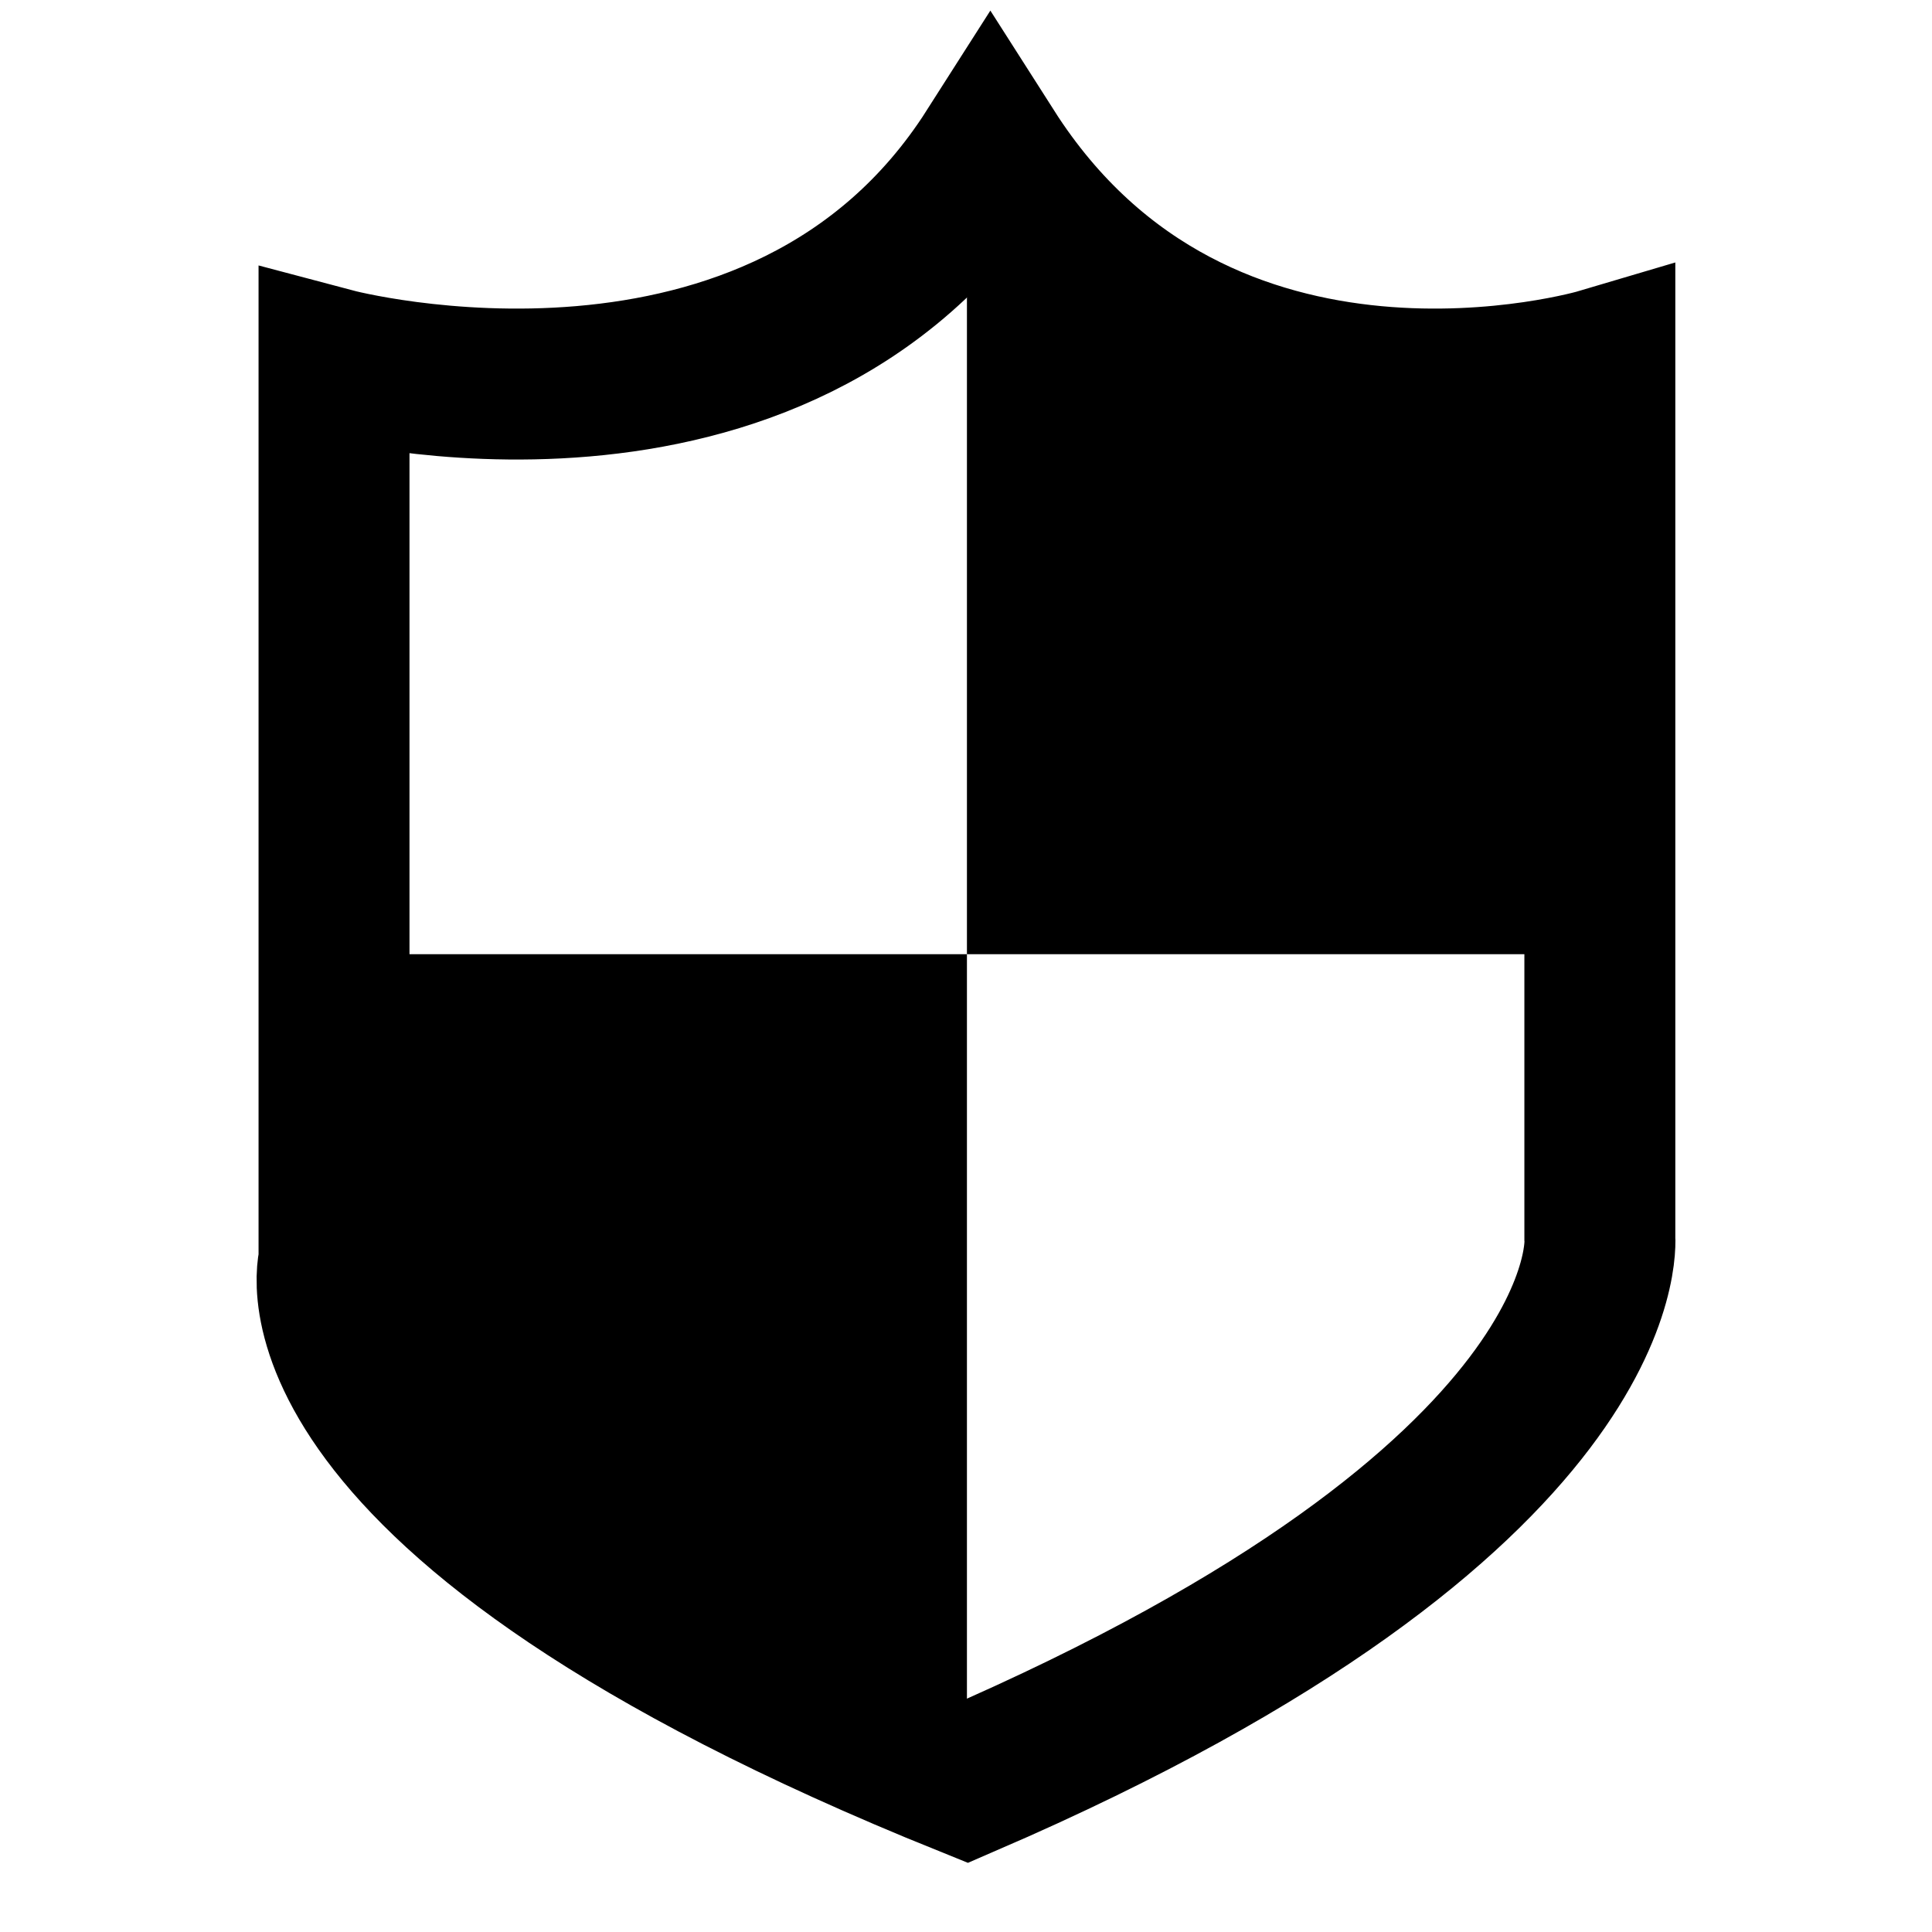
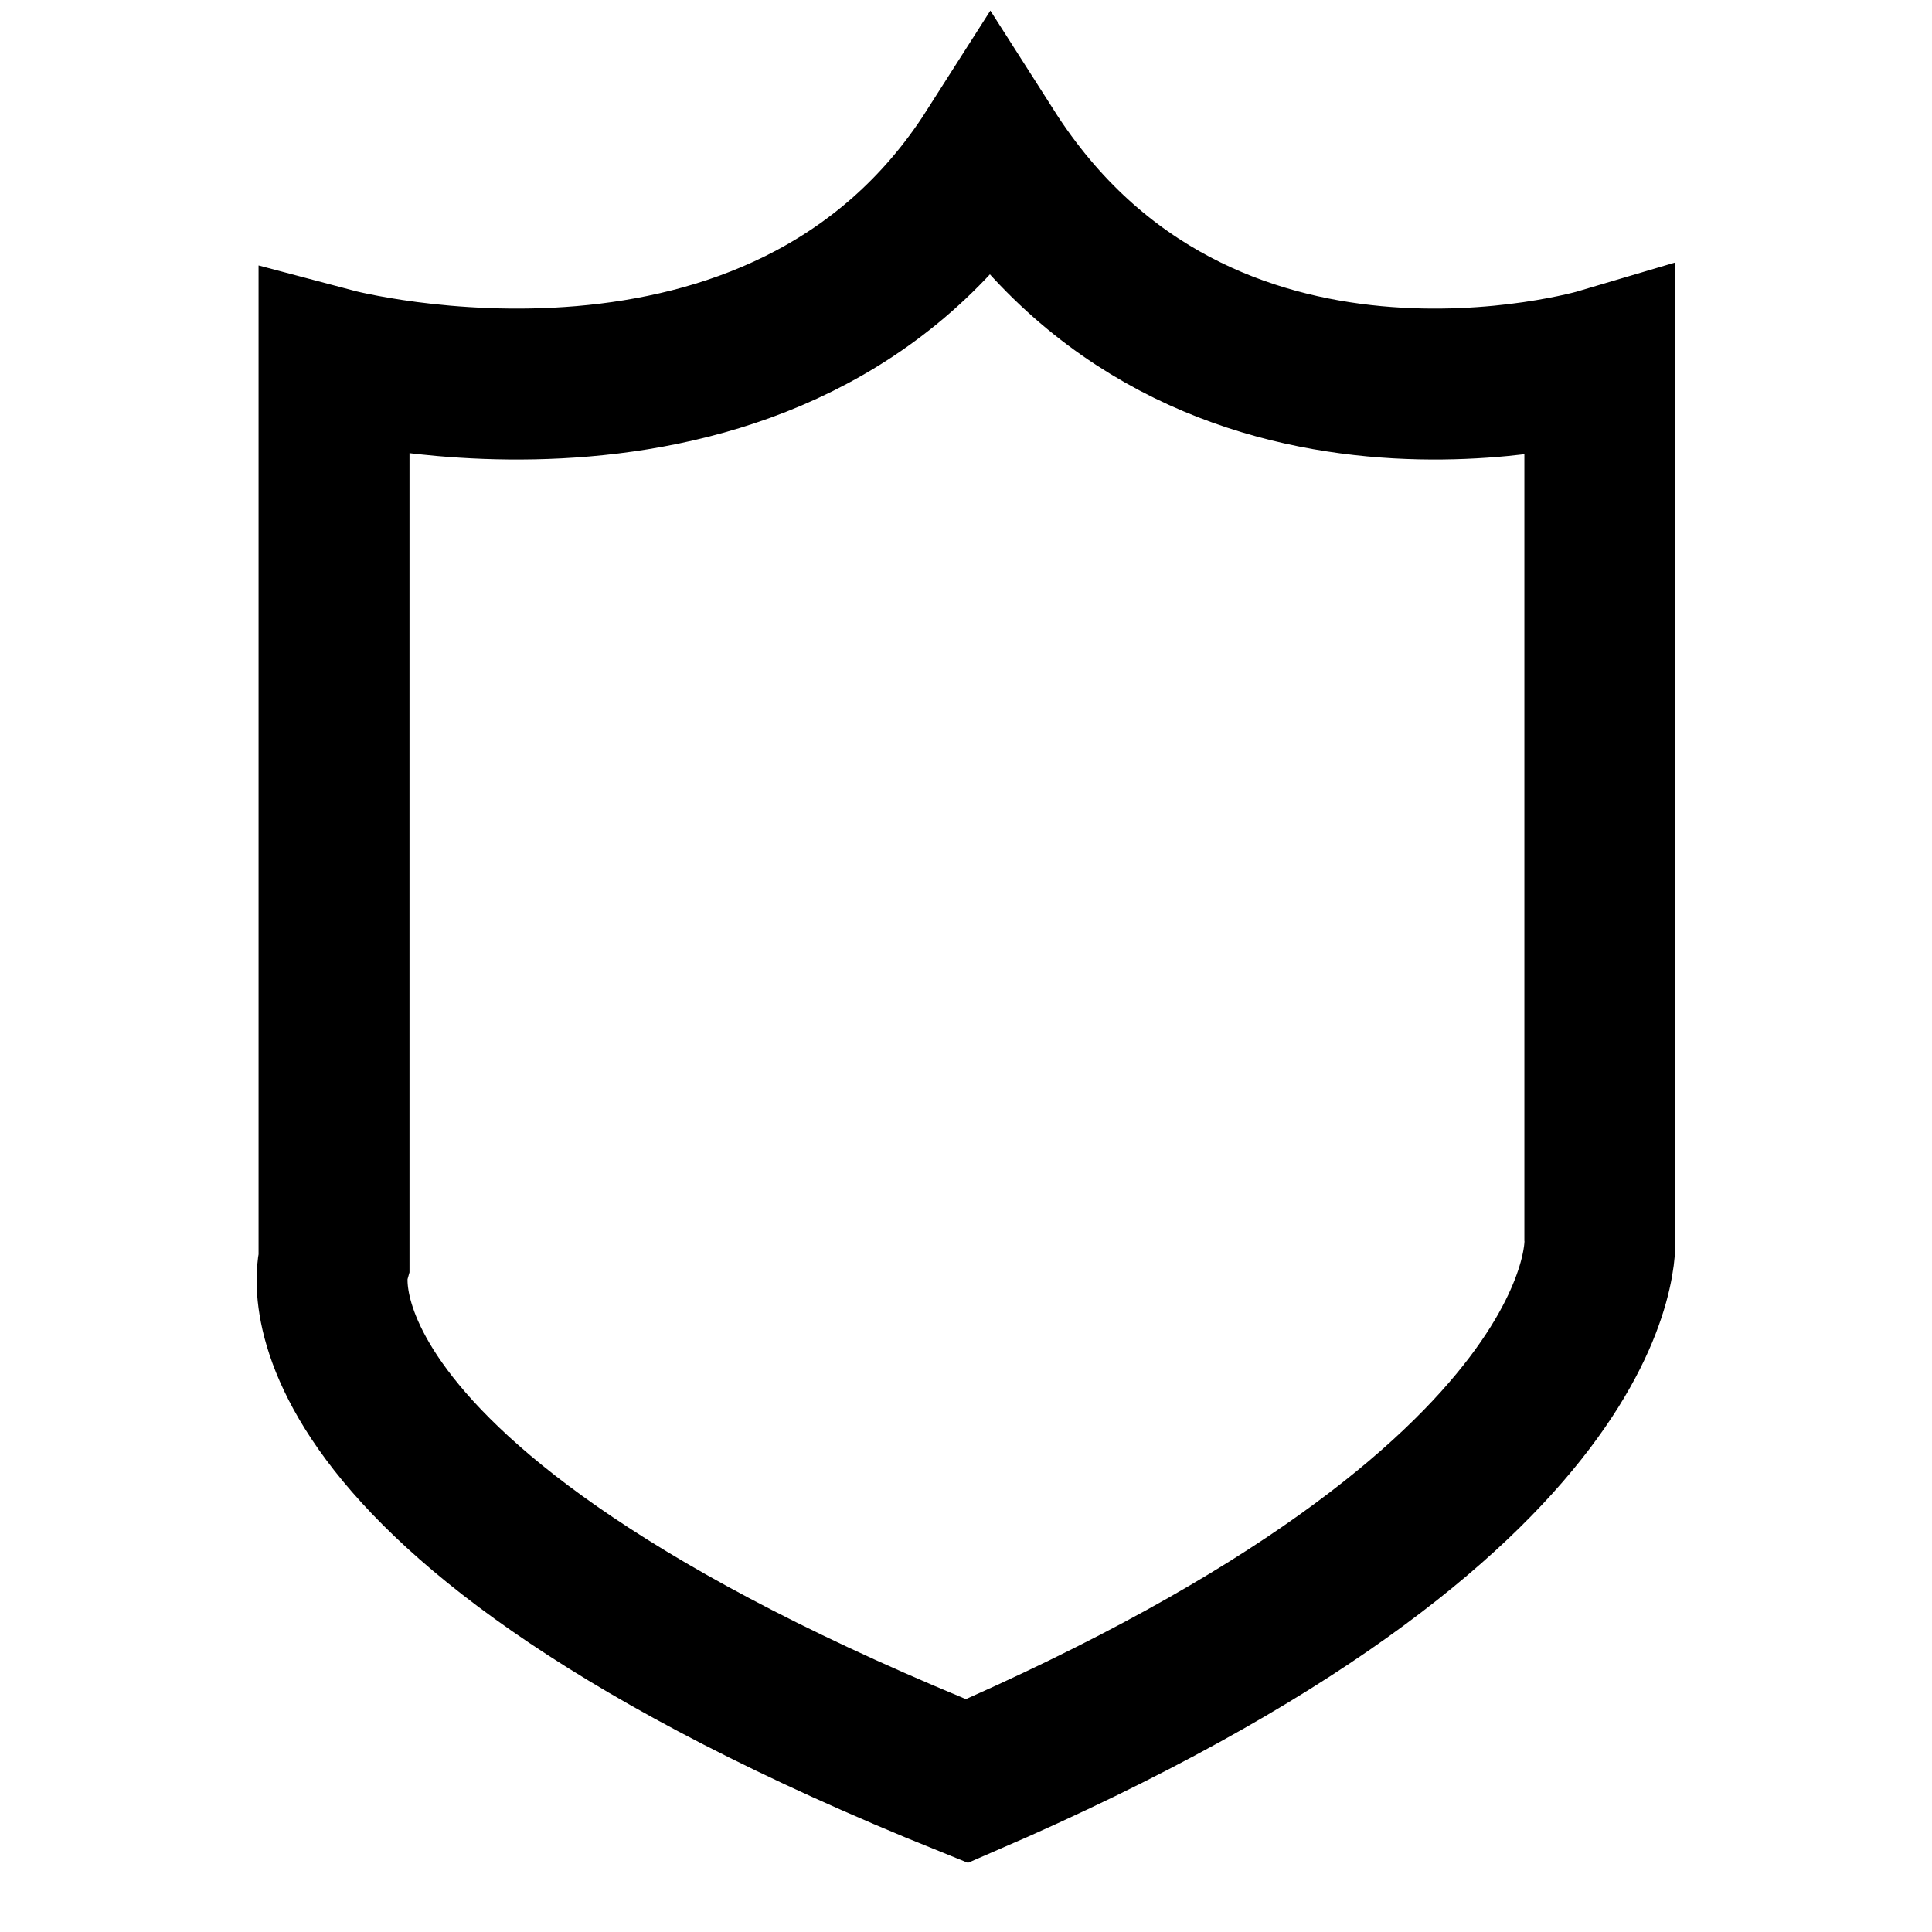
<svg xmlns="http://www.w3.org/2000/svg" width="64" height="64" fill="none">
  <defs>
    <clipPath id="a" class="frame-clip frame-clip-def">
      <rect rx="0" ry="0" width="64" height="64" transform="matrix(1, 0, 0, 1, 0, 0)" />
    </clipPath>
  </defs>
  <g clip-path="url(#a)">
    <g class="fills">
      <rect rx="0" ry="0" width="64" height="64" transform="matrix(1, 0, 0, 1, 0, 0)" class="frame-background" />
    </g>
    <g class="frame-children">
-       <path d="M52.997,31.609L32.031,31.609L32.031,6.117C32.299,5.763,32.558,5.391,32.807,5.000C39.796,15.957,52.997,12.043,52.997,12.043L52.997,31.609Z" style="fill: rgb(0, 0, 0); fill-opacity: 1;" class="fills" />
-       <path d="M11.065,31.609L32.031,31.609L32.031,59.000C32.031,59.000,32.031,59.000,32.031,59.000C32.031,59.000,32.031,59.000,32.031,59.000C8.735,49.609,11.065,41.783,11.065,41.783L11.065,31.609Z" style="fill: rgb(0, 0, 0); fill-opacity: 1;" class="fills" />
      <path d="M32.807,5.000C25.819,15.957,11.065,12.043,11.065,12.043L11.065,41.783C11.065,41.783,8.735,49.609,32.031,59.000C53.773,49.609,52.997,41.000,52.997,41.000L52.997,12.043C52.997,12.043,39.796,15.957,32.807,5.000Z" class="fills" />
      <g class="strokes">
        <path d="M32.807,5.000C25.819,15.957,11.065,12.043,11.065,12.043L11.065,41.783C11.065,41.783,8.735,49.609,32.031,59.000C53.773,49.609,52.997,41.000,52.997,41.000L52.997,12.043C52.997,12.043,39.796,15.957,32.807,5.000Z" style="fill: none; stroke-width: 5; stroke: rgb(0, 0, 0); stroke-opacity: 1; stroke-linecap: round;" class="stroke-shape" />
      </g>
    </g>
  </g>
</svg>